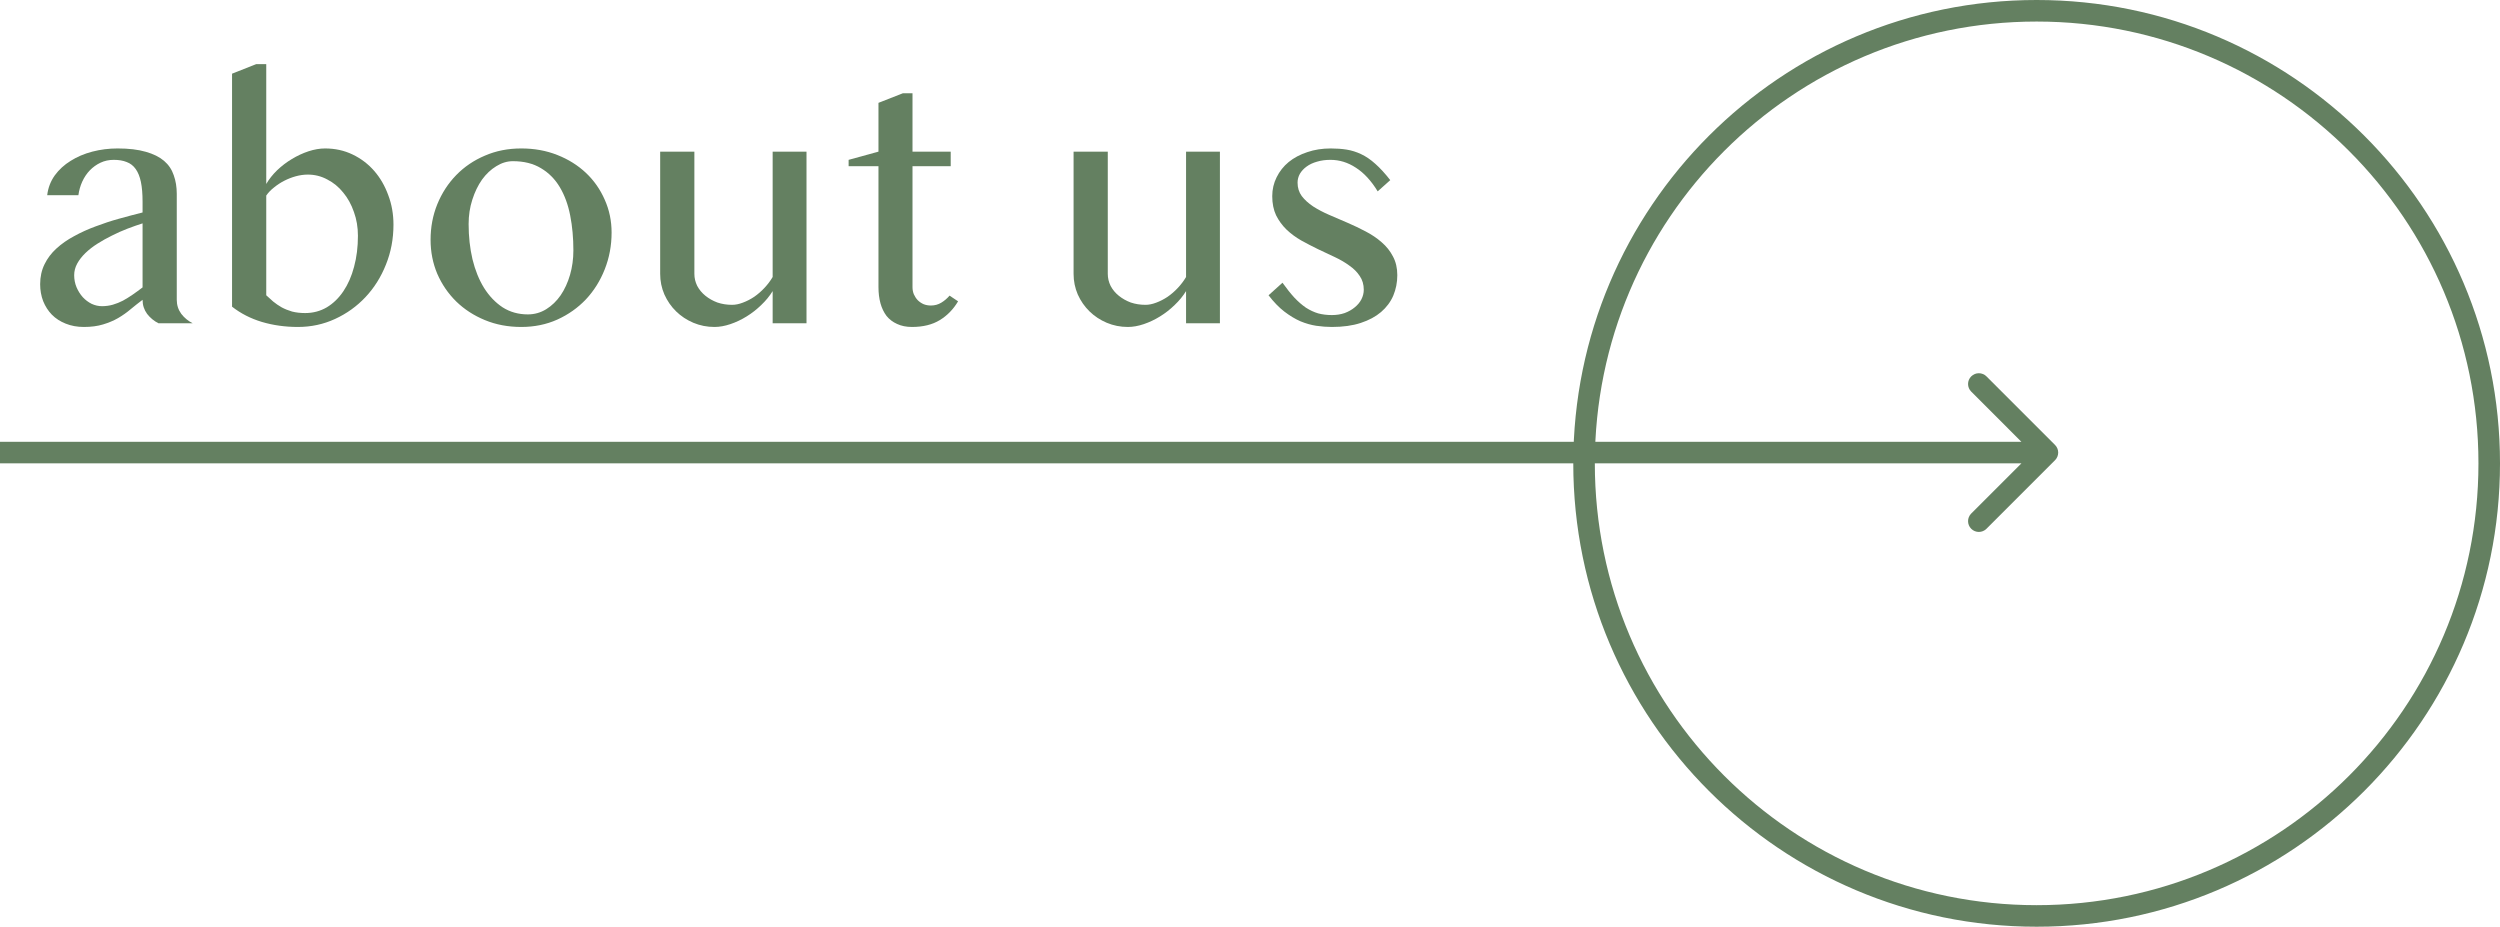
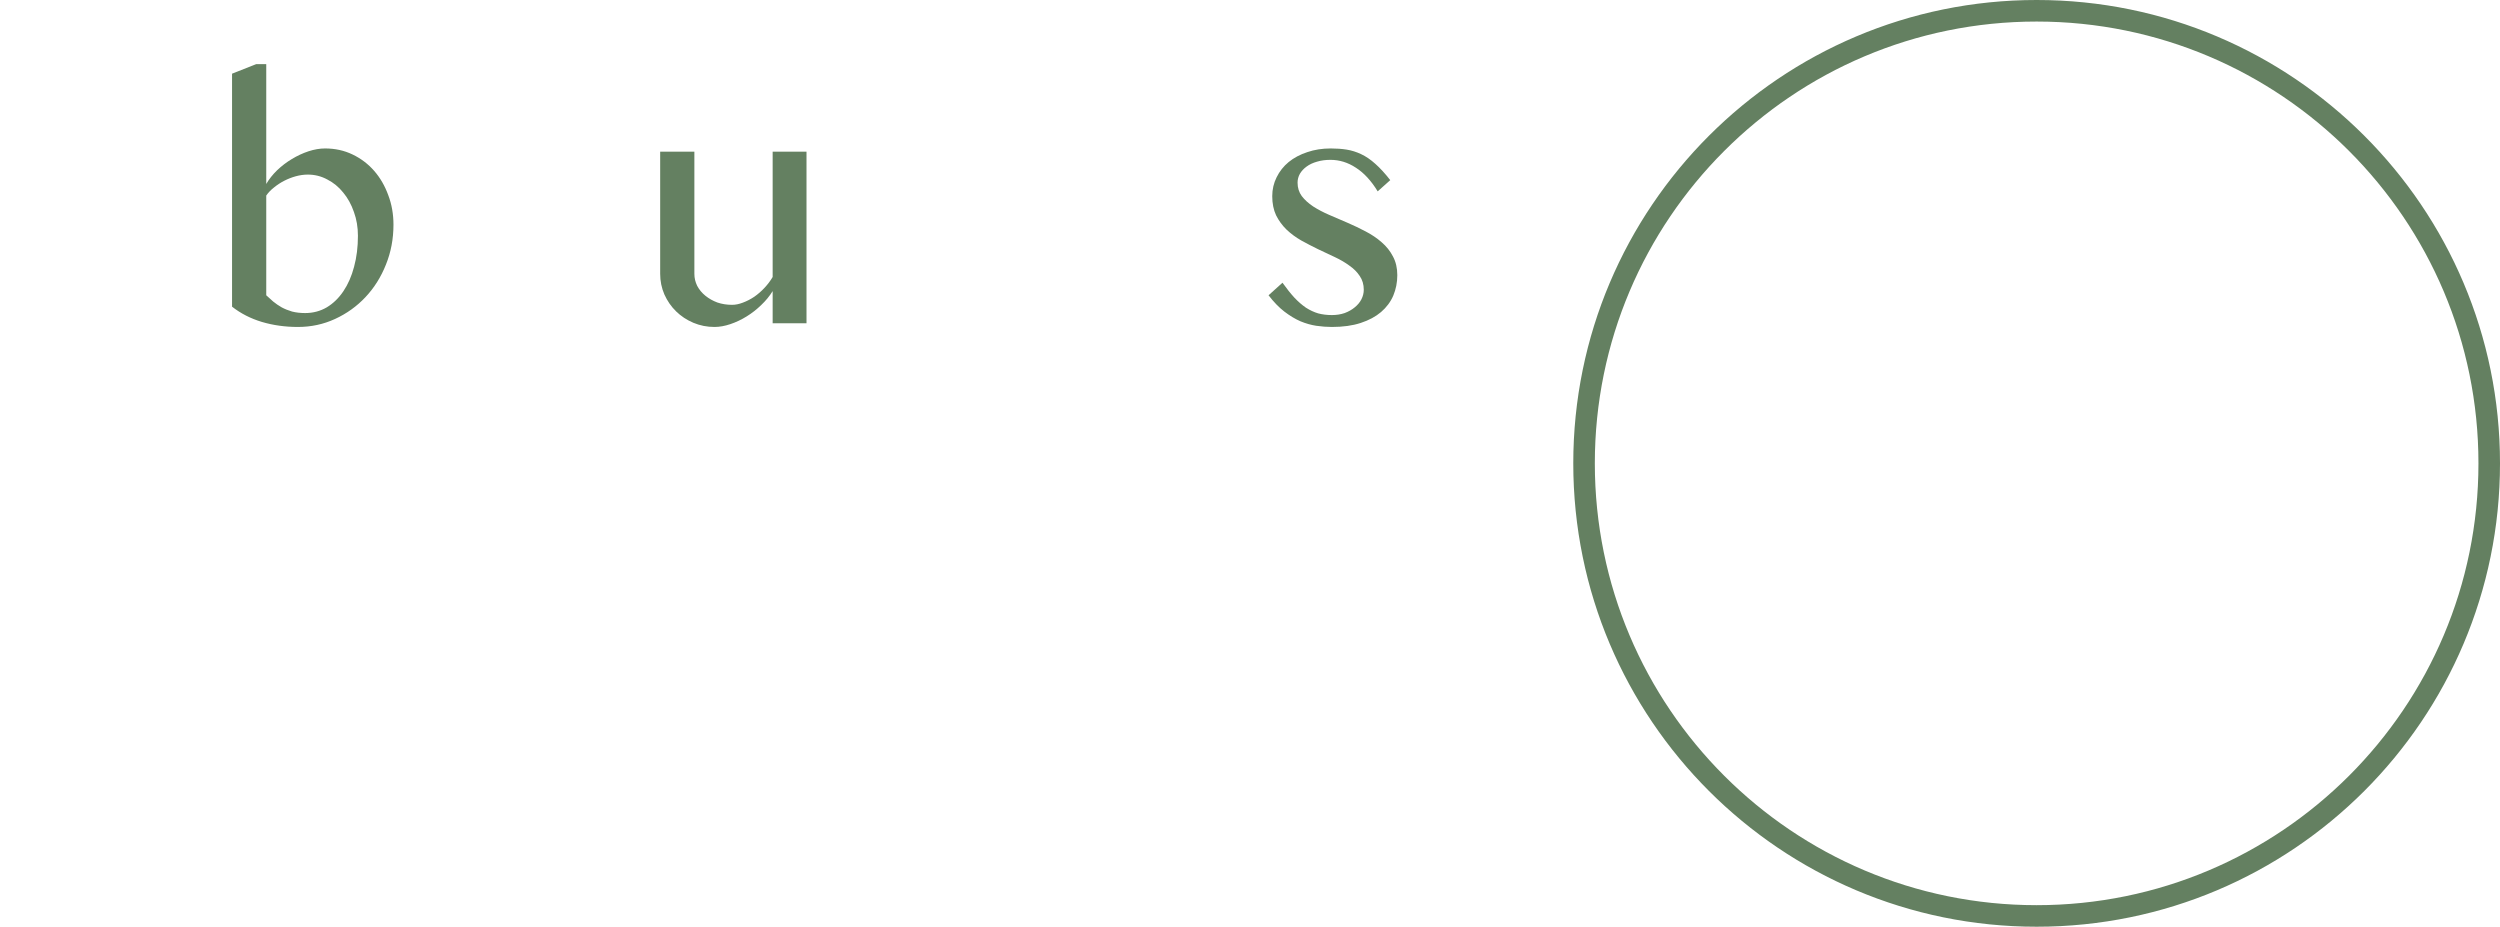
<svg xmlns="http://www.w3.org/2000/svg" width="116" height="43" viewBox="0 0 116 43" fill="none">
  <path fill-rule="evenodd" clip-rule="evenodd" d="M94.5 42C105.822 42 115 32.822 115 21.5C115 10.178 105.822 1 94.5 1C83.178 1 74 10.178 74 21.5C74 32.822 83.178 42 94.5 42ZM94.5 43C106.374 43 116 33.374 116 21.5C116 9.626 106.374 -7.62939e-05 94.5 -7.62939e-05C82.626 -7.62939e-05 73 9.626 73 21.5C73 33.374 82.626 43 94.5 43Z" fill="#648061" />
-   <path fill-rule="evenodd" clip-rule="evenodd" d="M92.172 17.464L95.354 20.646C95.549 20.841 95.549 21.158 95.354 21.353L92.172 24.535C91.976 24.731 91.66 24.731 91.465 24.535C91.269 24.34 91.269 24.023 91.465 23.828L93.793 21.5L3.656e-07 21.5L2.78178e-07 20.5L93.793 20.5L91.465 18.171C91.269 17.976 91.269 17.66 91.465 17.464C91.66 17.269 91.976 17.269 92.172 17.464Z" fill="#648061" />
-   <path d="M7.354 15C7.147 14.896 6.971 14.751 6.825 14.564C6.686 14.373 6.615 14.155 6.615 13.911C6.429 14.051 6.245 14.196 6.063 14.347C5.887 14.497 5.693 14.634 5.48 14.759C5.273 14.878 5.039 14.977 4.78 15.054C4.526 15.132 4.23 15.171 3.893 15.171C3.582 15.171 3.3 15.119 3.046 15.016C2.797 14.917 2.584 14.78 2.408 14.603C2.237 14.427 2.102 14.217 2.003 13.973C1.91 13.73 1.863 13.468 1.863 13.188C1.863 12.846 1.931 12.537 2.066 12.262C2.2 11.987 2.384 11.744 2.618 11.531C2.856 11.313 3.131 11.121 3.442 10.956C3.753 10.784 4.085 10.634 4.438 10.504C4.79 10.37 5.153 10.25 5.527 10.147C5.9 10.043 6.263 9.947 6.615 9.859V9.361C6.615 8.998 6.59 8.692 6.538 8.443C6.486 8.194 6.405 7.995 6.297 7.844C6.188 7.689 6.048 7.58 5.877 7.518C5.711 7.45 5.511 7.417 5.278 7.417C5.055 7.417 4.85 7.461 4.663 7.549C4.477 7.637 4.311 7.756 4.165 7.907C4.026 8.052 3.909 8.226 3.816 8.428C3.727 8.625 3.668 8.835 3.637 9.058H2.19C2.231 8.716 2.348 8.41 2.54 8.14C2.737 7.87 2.983 7.645 3.279 7.463C3.574 7.277 3.909 7.134 4.282 7.036C4.661 6.937 5.052 6.888 5.457 6.888C5.975 6.888 6.411 6.94 6.763 7.043C7.116 7.142 7.398 7.282 7.611 7.463C7.824 7.645 7.974 7.868 8.062 8.132C8.155 8.391 8.202 8.679 8.202 8.996V13.911C8.202 14.155 8.272 14.373 8.412 14.564C8.557 14.751 8.734 14.896 8.941 15H7.354ZM6.615 10.364C6.387 10.437 6.151 10.52 5.908 10.613C5.664 10.707 5.426 10.813 5.192 10.932C4.959 11.046 4.736 11.171 4.523 11.306C4.311 11.44 4.124 11.586 3.963 11.741C3.803 11.897 3.675 12.06 3.582 12.231C3.489 12.402 3.442 12.581 3.442 12.768C3.442 12.965 3.478 13.152 3.551 13.328C3.624 13.499 3.72 13.652 3.839 13.787C3.958 13.916 4.096 14.02 4.251 14.098C4.407 14.17 4.567 14.207 4.733 14.207C4.91 14.207 5.078 14.183 5.239 14.137C5.4 14.09 5.555 14.028 5.705 13.95C5.856 13.867 6.006 13.774 6.157 13.67C6.307 13.566 6.46 13.455 6.615 13.336V10.364Z" fill="#648061" />
  <path d="M10.767 3.419L11.887 2.976H12.354V8.537C12.483 8.314 12.652 8.101 12.859 7.899C13.072 7.697 13.3 7.523 13.544 7.378C13.793 7.227 14.049 7.108 14.314 7.02C14.583 6.932 14.84 6.888 15.084 6.888C15.545 6.888 15.97 6.981 16.359 7.168C16.748 7.354 17.083 7.609 17.363 7.93C17.643 8.251 17.86 8.627 18.016 9.058C18.177 9.483 18.257 9.939 18.257 10.427C18.257 11.085 18.14 11.702 17.907 12.278C17.679 12.853 17.363 13.356 16.958 13.787C16.559 14.212 16.09 14.549 15.55 14.798C15.011 15.047 14.436 15.171 13.824 15.171C13.233 15.171 12.675 15.093 12.152 14.938C11.633 14.782 11.172 14.546 10.767 14.23V3.419ZM12.354 13.701C12.452 13.794 12.559 13.89 12.673 13.989C12.792 14.087 12.924 14.178 13.069 14.261C13.214 14.339 13.375 14.404 13.552 14.456C13.733 14.502 13.935 14.526 14.158 14.526C14.526 14.526 14.861 14.437 15.162 14.261C15.462 14.08 15.719 13.831 15.932 13.514C16.149 13.193 16.315 12.814 16.429 12.379C16.549 11.938 16.608 11.459 16.608 10.94C16.608 10.546 16.546 10.178 16.422 9.836C16.302 9.488 16.136 9.187 15.924 8.933C15.716 8.674 15.47 8.472 15.185 8.327C14.905 8.176 14.604 8.101 14.283 8.101C14.101 8.101 13.915 8.127 13.723 8.179C13.536 8.231 13.357 8.301 13.186 8.389C13.015 8.477 12.857 8.581 12.712 8.7C12.566 8.814 12.447 8.939 12.354 9.073V13.701Z" fill="#648061" />
-   <path d="M24.186 15.171C23.574 15.171 23.012 15.065 22.498 14.852C21.985 14.64 21.542 14.352 21.169 13.989C20.795 13.621 20.502 13.193 20.29 12.706C20.082 12.213 19.979 11.687 19.979 11.127C19.979 10.541 20.082 9.991 20.29 9.478C20.502 8.959 20.795 8.508 21.169 8.124C21.542 7.741 21.985 7.44 22.498 7.222C23.012 6.999 23.574 6.888 24.186 6.888C24.793 6.888 25.35 6.989 25.858 7.191C26.372 7.393 26.815 7.671 27.189 8.023C27.562 8.376 27.852 8.791 28.06 9.268C28.272 9.74 28.378 10.248 28.378 10.792C28.378 11.394 28.272 11.961 28.06 12.496C27.852 13.024 27.562 13.489 27.189 13.888C26.815 14.282 26.372 14.596 25.858 14.829C25.35 15.057 24.793 15.171 24.186 15.171ZM24.49 14.588C24.801 14.588 25.086 14.507 25.345 14.347C25.604 14.186 25.827 13.971 26.014 13.701C26.201 13.426 26.346 13.11 26.45 12.752C26.553 12.394 26.605 12.016 26.605 11.617C26.605 11.041 26.556 10.502 26.457 9.999C26.359 9.496 26.198 9.058 25.975 8.684C25.752 8.311 25.462 8.018 25.104 7.806C24.746 7.588 24.311 7.479 23.797 7.479C23.533 7.479 23.276 7.557 23.027 7.712C22.779 7.863 22.558 8.07 22.366 8.334C22.18 8.599 22.029 8.91 21.915 9.268C21.801 9.62 21.744 9.996 21.744 10.396C21.744 10.976 21.804 11.521 21.923 12.029C22.047 12.537 22.226 12.98 22.46 13.359C22.698 13.737 22.986 14.038 23.323 14.261C23.665 14.479 24.054 14.588 24.49 14.588Z" fill="#648061" />
  <path d="M32.219 7.036V12.706C32.219 12.903 32.263 13.089 32.351 13.266C32.445 13.442 32.572 13.595 32.732 13.724C32.893 13.854 33.077 13.958 33.285 14.036C33.497 14.108 33.725 14.144 33.969 14.144C34.125 14.144 34.291 14.111 34.467 14.043C34.648 13.976 34.825 13.885 34.996 13.771C35.167 13.652 35.325 13.514 35.47 13.359C35.62 13.198 35.748 13.03 35.851 12.853V7.036H37.422V15H35.851V13.507C35.711 13.735 35.535 13.95 35.322 14.152C35.115 14.354 34.889 14.531 34.646 14.681C34.402 14.832 34.151 14.951 33.891 15.039C33.632 15.127 33.386 15.171 33.152 15.171C32.805 15.171 32.478 15.106 32.172 14.977C31.866 14.847 31.599 14.671 31.371 14.448C31.143 14.225 30.962 13.963 30.827 13.662C30.697 13.361 30.632 13.043 30.632 12.706V7.036H32.219Z" fill="#648061" />
-   <path d="M41.889 4.329H42.34V7.036H44.113V7.712H42.34V13.32C42.34 13.439 42.36 13.551 42.402 13.654C42.449 13.758 42.508 13.849 42.581 13.927C42.659 14.004 42.749 14.067 42.853 14.113C42.957 14.155 43.071 14.176 43.195 14.176C43.371 14.176 43.532 14.132 43.678 14.043C43.823 13.955 43.95 13.846 44.059 13.717L44.455 13.981C44.237 14.349 43.955 14.64 43.608 14.852C43.26 15.065 42.83 15.171 42.316 15.171C42.052 15.171 41.821 15.124 41.624 15.031C41.427 14.943 41.264 14.819 41.134 14.658C41.01 14.492 40.916 14.297 40.854 14.074C40.792 13.846 40.761 13.595 40.761 13.32V7.712H39.376V7.417L40.761 7.036V4.772L41.889 4.329Z" fill="#648061" />
-   <path d="M51.401 7.036V12.706C51.401 12.903 51.445 13.089 51.533 13.266C51.626 13.442 51.753 13.595 51.914 13.724C52.075 13.854 52.259 13.958 52.466 14.036C52.679 14.108 52.907 14.144 53.151 14.144C53.306 14.144 53.472 14.111 53.648 14.043C53.83 13.976 54.006 13.885 54.177 13.771C54.349 13.652 54.507 13.514 54.652 13.359C54.802 13.198 54.929 13.03 55.033 12.853V7.036H56.604V15H55.033V13.507C54.893 13.735 54.717 13.95 54.504 14.152C54.297 14.354 54.071 14.531 53.827 14.681C53.584 14.832 53.332 14.951 53.073 15.039C52.814 15.127 52.567 15.171 52.334 15.171C51.987 15.171 51.66 15.106 51.354 14.977C51.048 14.847 50.781 14.671 50.553 14.448C50.325 14.225 50.143 13.963 50.008 13.662C49.879 13.361 49.814 13.043 49.814 12.706V7.036H51.401Z" fill="#648061" />
  <path d="M61.801 14.619C62.014 14.619 62.211 14.588 62.392 14.526C62.574 14.458 62.73 14.37 62.859 14.261C62.994 14.152 63.098 14.028 63.17 13.888C63.243 13.743 63.279 13.595 63.279 13.444C63.279 13.201 63.217 12.988 63.092 12.807C62.973 12.625 62.812 12.464 62.61 12.324C62.413 12.179 62.188 12.047 61.934 11.928C61.679 11.809 61.42 11.687 61.156 11.562C60.891 11.433 60.632 11.298 60.378 11.158C60.124 11.013 59.896 10.844 59.694 10.652C59.496 10.46 59.336 10.24 59.211 9.991C59.092 9.737 59.032 9.441 59.032 9.104C59.032 8.788 59.1 8.495 59.235 8.226C59.37 7.951 59.556 7.715 59.795 7.518C60.038 7.321 60.326 7.168 60.658 7.059C60.99 6.945 61.353 6.888 61.747 6.888C62.011 6.888 62.258 6.906 62.486 6.942C62.714 6.979 62.937 7.049 63.155 7.152C63.378 7.256 63.598 7.406 63.816 7.603C64.034 7.795 64.264 8.047 64.508 8.358L63.925 8.879C63.624 8.386 63.287 8.021 62.913 7.782C62.545 7.539 62.151 7.417 61.731 7.417C61.503 7.417 61.296 7.445 61.109 7.502C60.922 7.554 60.762 7.629 60.627 7.728C60.497 7.821 60.394 7.933 60.316 8.062C60.243 8.192 60.207 8.329 60.207 8.474C60.207 8.713 60.272 8.92 60.401 9.097C60.536 9.273 60.712 9.434 60.93 9.579C61.148 9.719 61.394 9.849 61.669 9.968C61.949 10.087 62.232 10.209 62.517 10.333C62.807 10.458 63.09 10.593 63.365 10.738C63.645 10.883 63.894 11.052 64.111 11.243C64.329 11.43 64.503 11.648 64.632 11.897C64.767 12.146 64.835 12.436 64.835 12.768C64.835 13.105 64.772 13.421 64.648 13.717C64.524 14.007 64.334 14.261 64.08 14.479C63.831 14.691 63.518 14.86 63.139 14.984C62.761 15.109 62.315 15.171 61.801 15.171C61.568 15.171 61.327 15.153 61.078 15.117C60.834 15.08 60.588 15.01 60.339 14.907C60.09 14.798 59.841 14.647 59.592 14.456C59.343 14.264 59.1 14.012 58.861 13.701L59.507 13.118C59.699 13.387 59.883 13.618 60.059 13.81C60.235 13.997 60.414 14.152 60.596 14.277C60.782 14.396 60.972 14.484 61.163 14.541C61.361 14.593 61.573 14.619 61.801 14.619Z" fill="#648061" />
</svg>